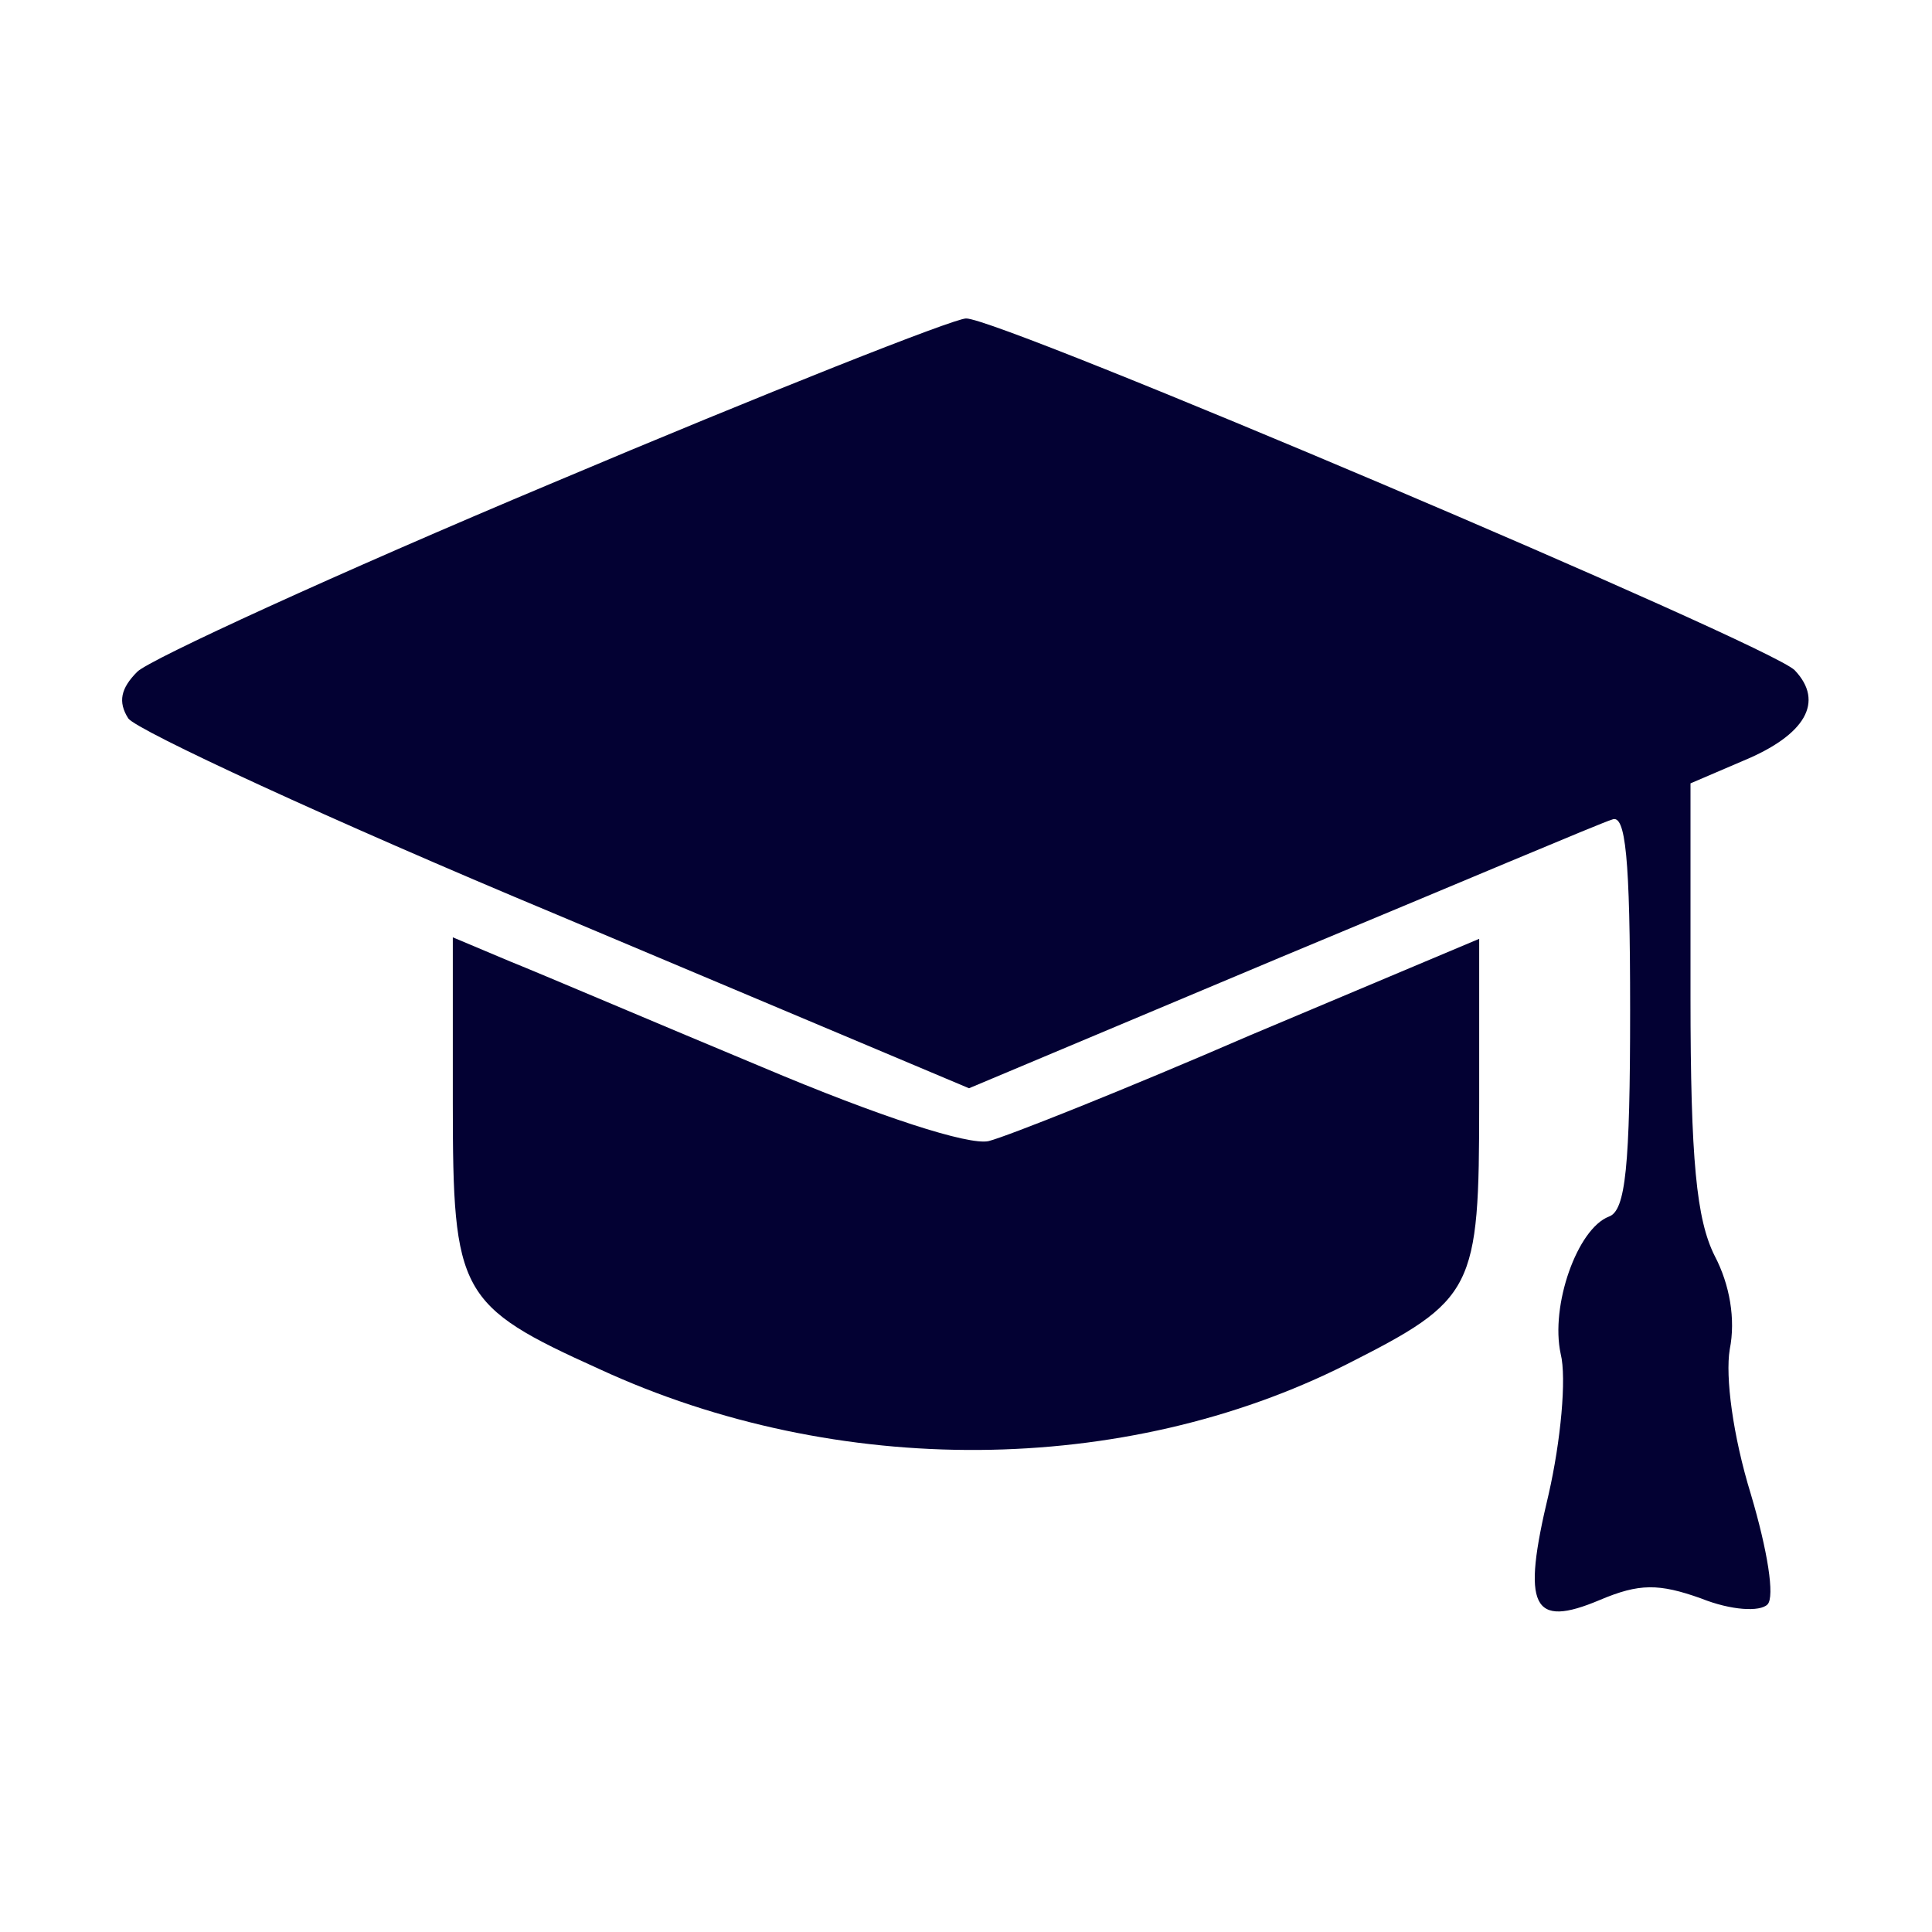
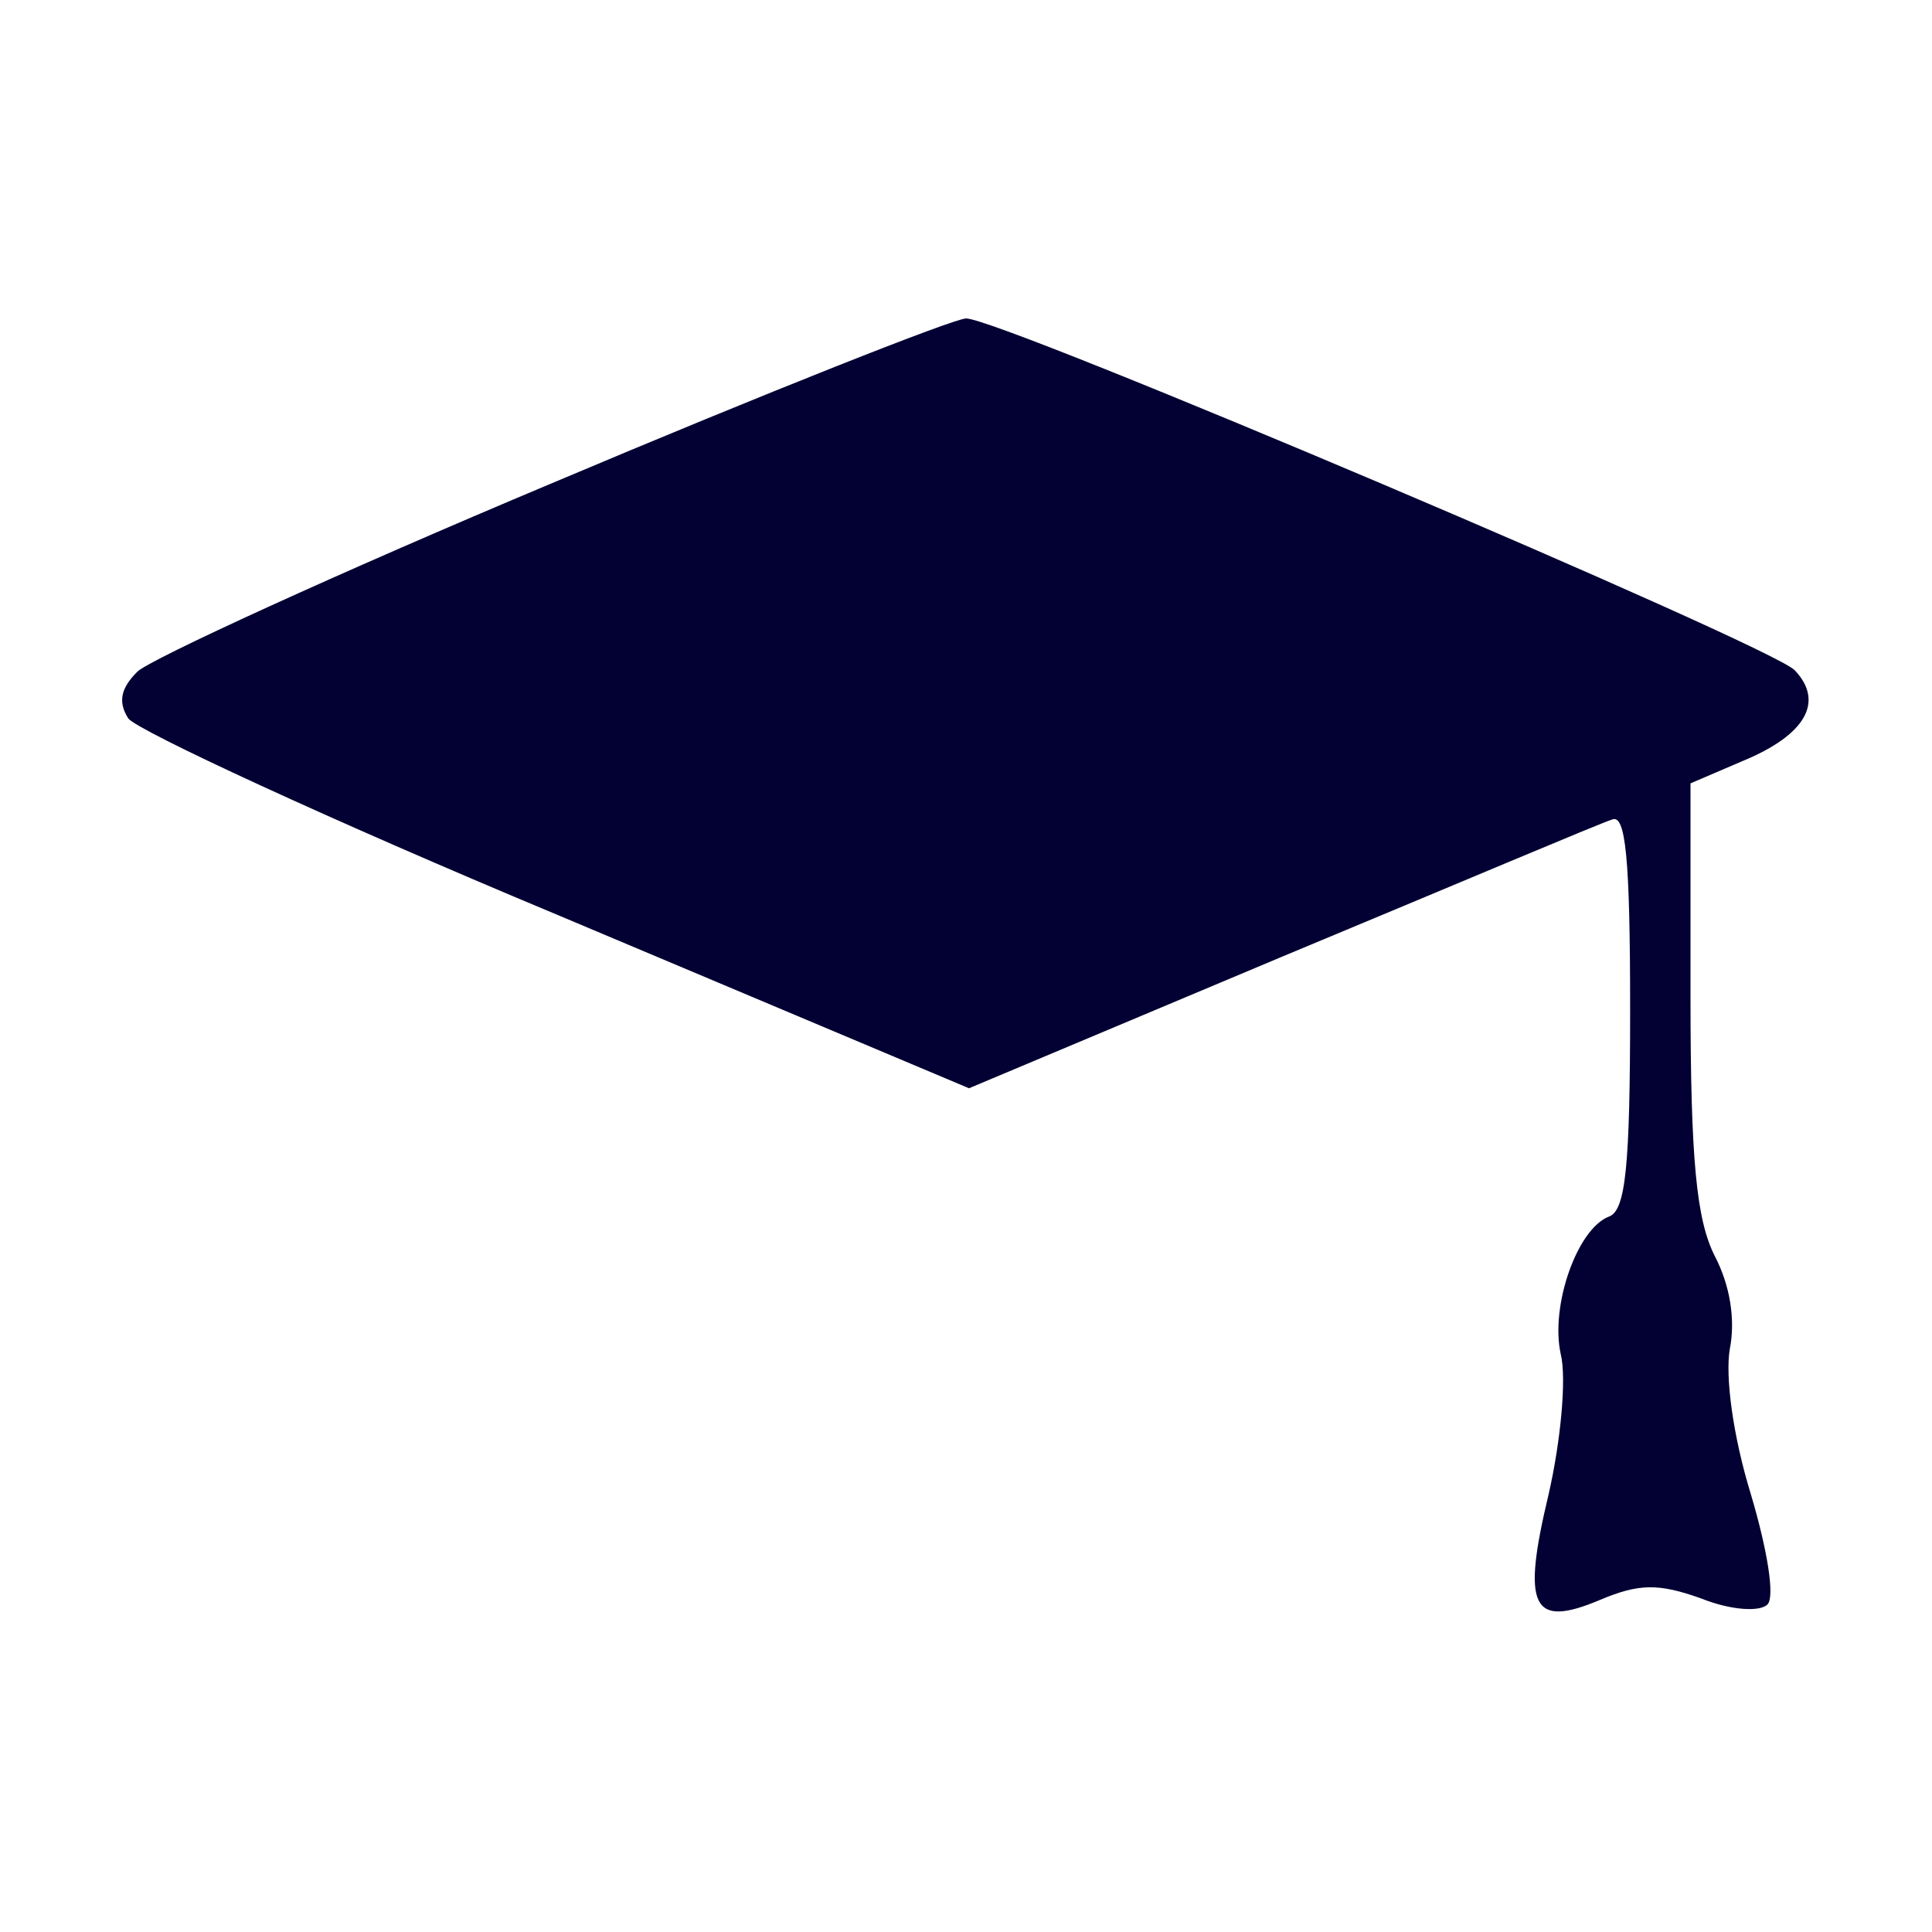
<svg xmlns="http://www.w3.org/2000/svg" version="1.0" width="128pt" height="128pt" viewBox="0 0 128 128" preserveAspectRatio="xMidYMid meet">
  <g transform="translate(0,128) scale(0.1,-0.1)" fill="#030133" stroke="none">
    <path d="M366 960 c-143 -60 -267 -117 -275 -125 -11 -11 -13 -20 -6 -31 6 -8 133 -67 284 -130 l273 -115 207 87 c113 47 212 89 219 91 9 4 12 -25 12 -126 0 -104 -3 -133 -14 -137 -21 -8 -39 -59 -32 -91 4 -16 0 -58 -8 -93 -18 -75 -11 -89 34 -70 26 11 39 11 67 1 20 -8 39 -9 44 -4 5 5 0 36 -11 73 -12 39 -17 78 -14 96 4 20 0 43 -10 62 -12 24 -16 63 -16 172 l0 141 35 15 c41 17 54 39 34 60 -17 17 -528 234 -549 233 -8 0 -132 -49 -274 -109z" />
-     <path d="M300 549 c0 -126 4 -134 97 -176 158 -73 348 -71 495 3 85 43 88 49 88 173 l0 109 -152 -64 c-83 -36 -161 -67 -173 -70 -13 -3 -72 16 -150 49 -72 30 -147 62 -167 70 l-38 16 0 -110z" />
  </g>
</svg>